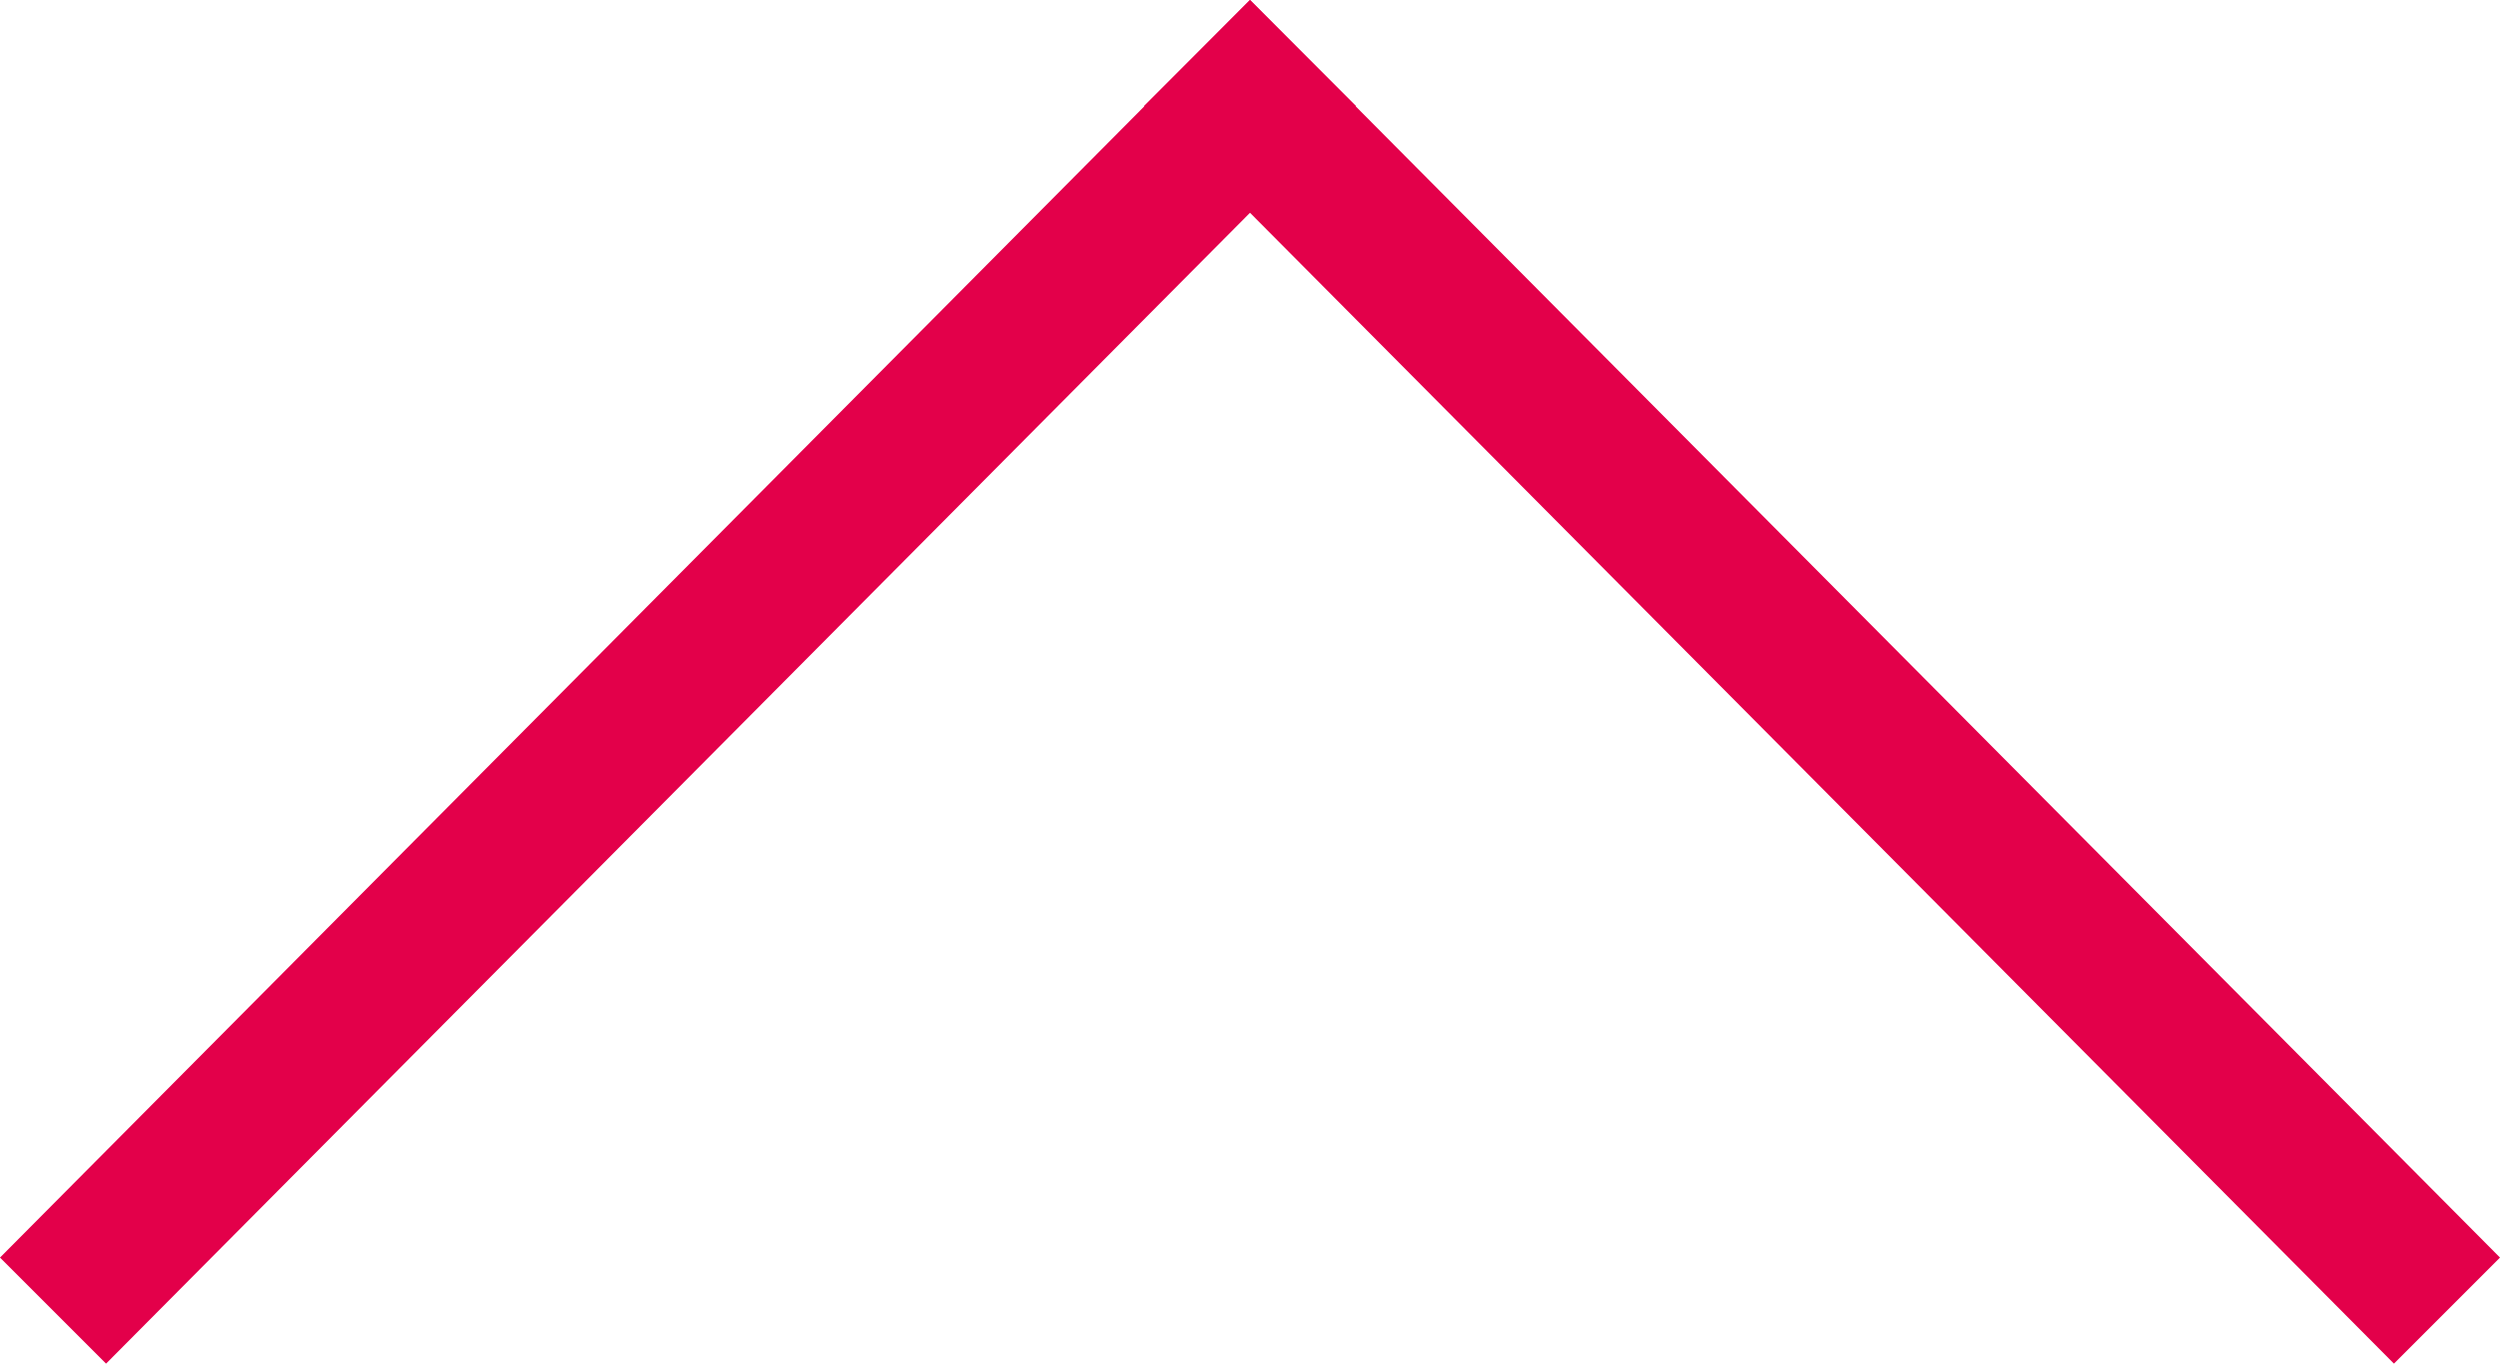
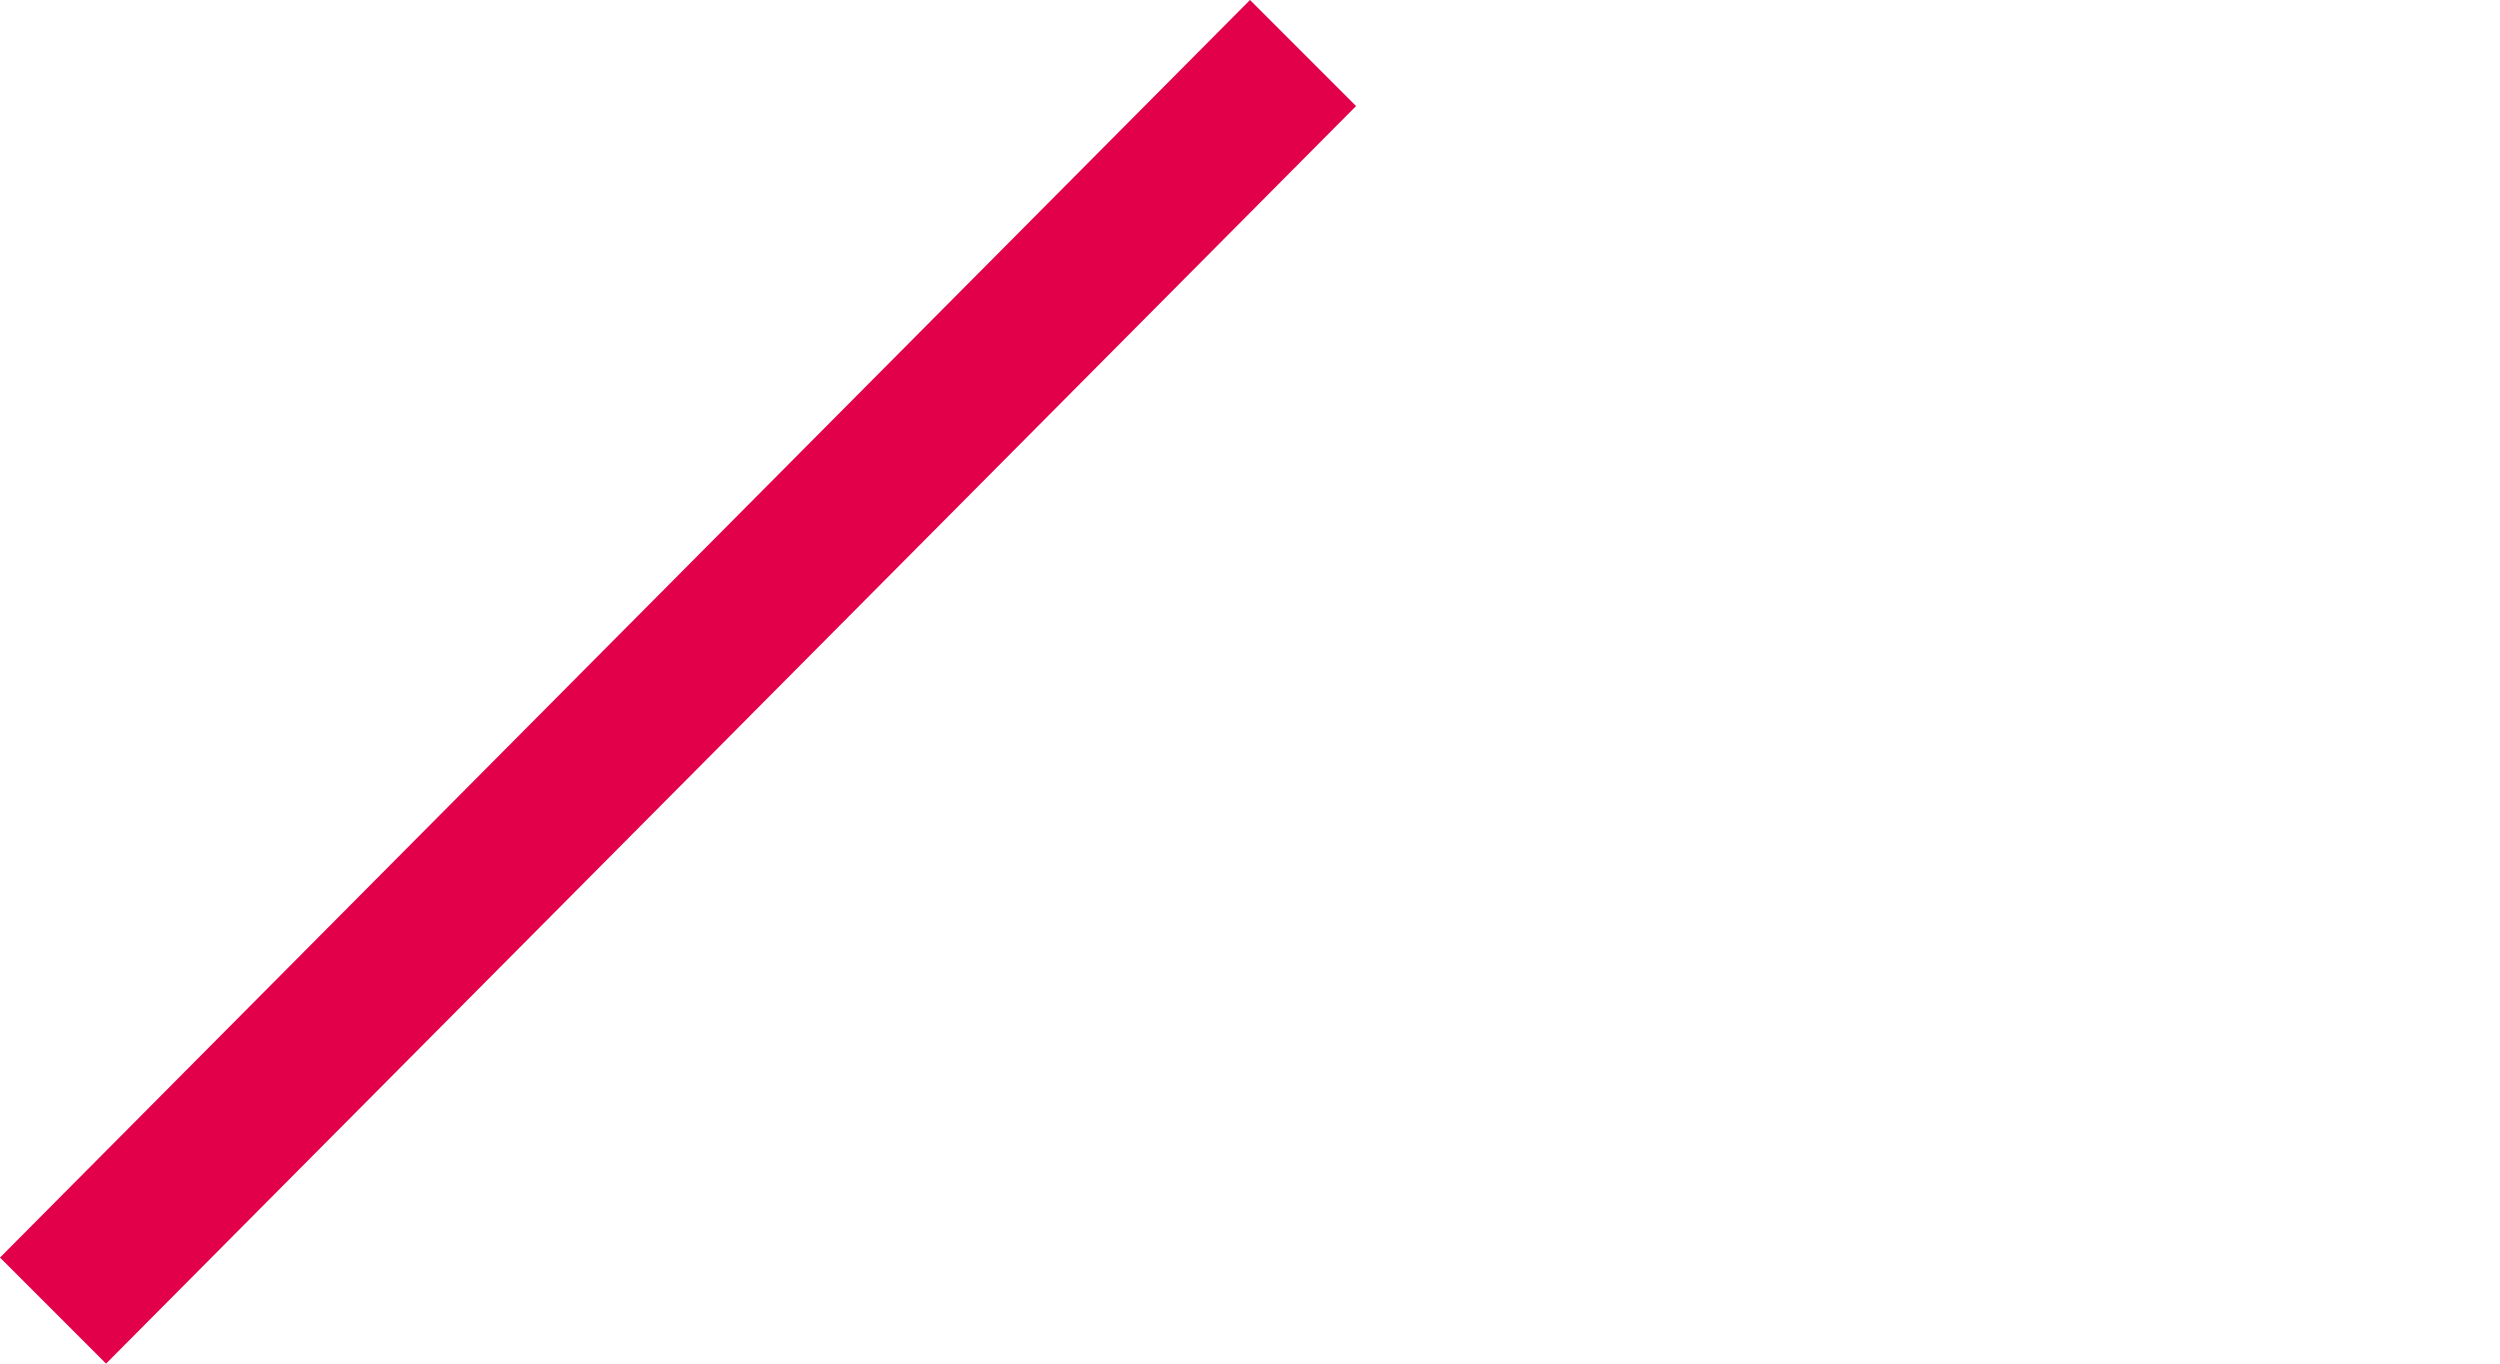
<svg xmlns="http://www.w3.org/2000/svg" id="Layer_1" width="33" height="18" viewBox="0 0 33 18">
  <style>.st0{fill:#e3004a}</style>
-   <path class="st0" d="M16.5 0L33 16.6 31.6 18 15.1 1.4z" />
  <path class="st0" d="M0 16.6L16.5 0l1.4 1.4L1.4 18z" />
</svg>